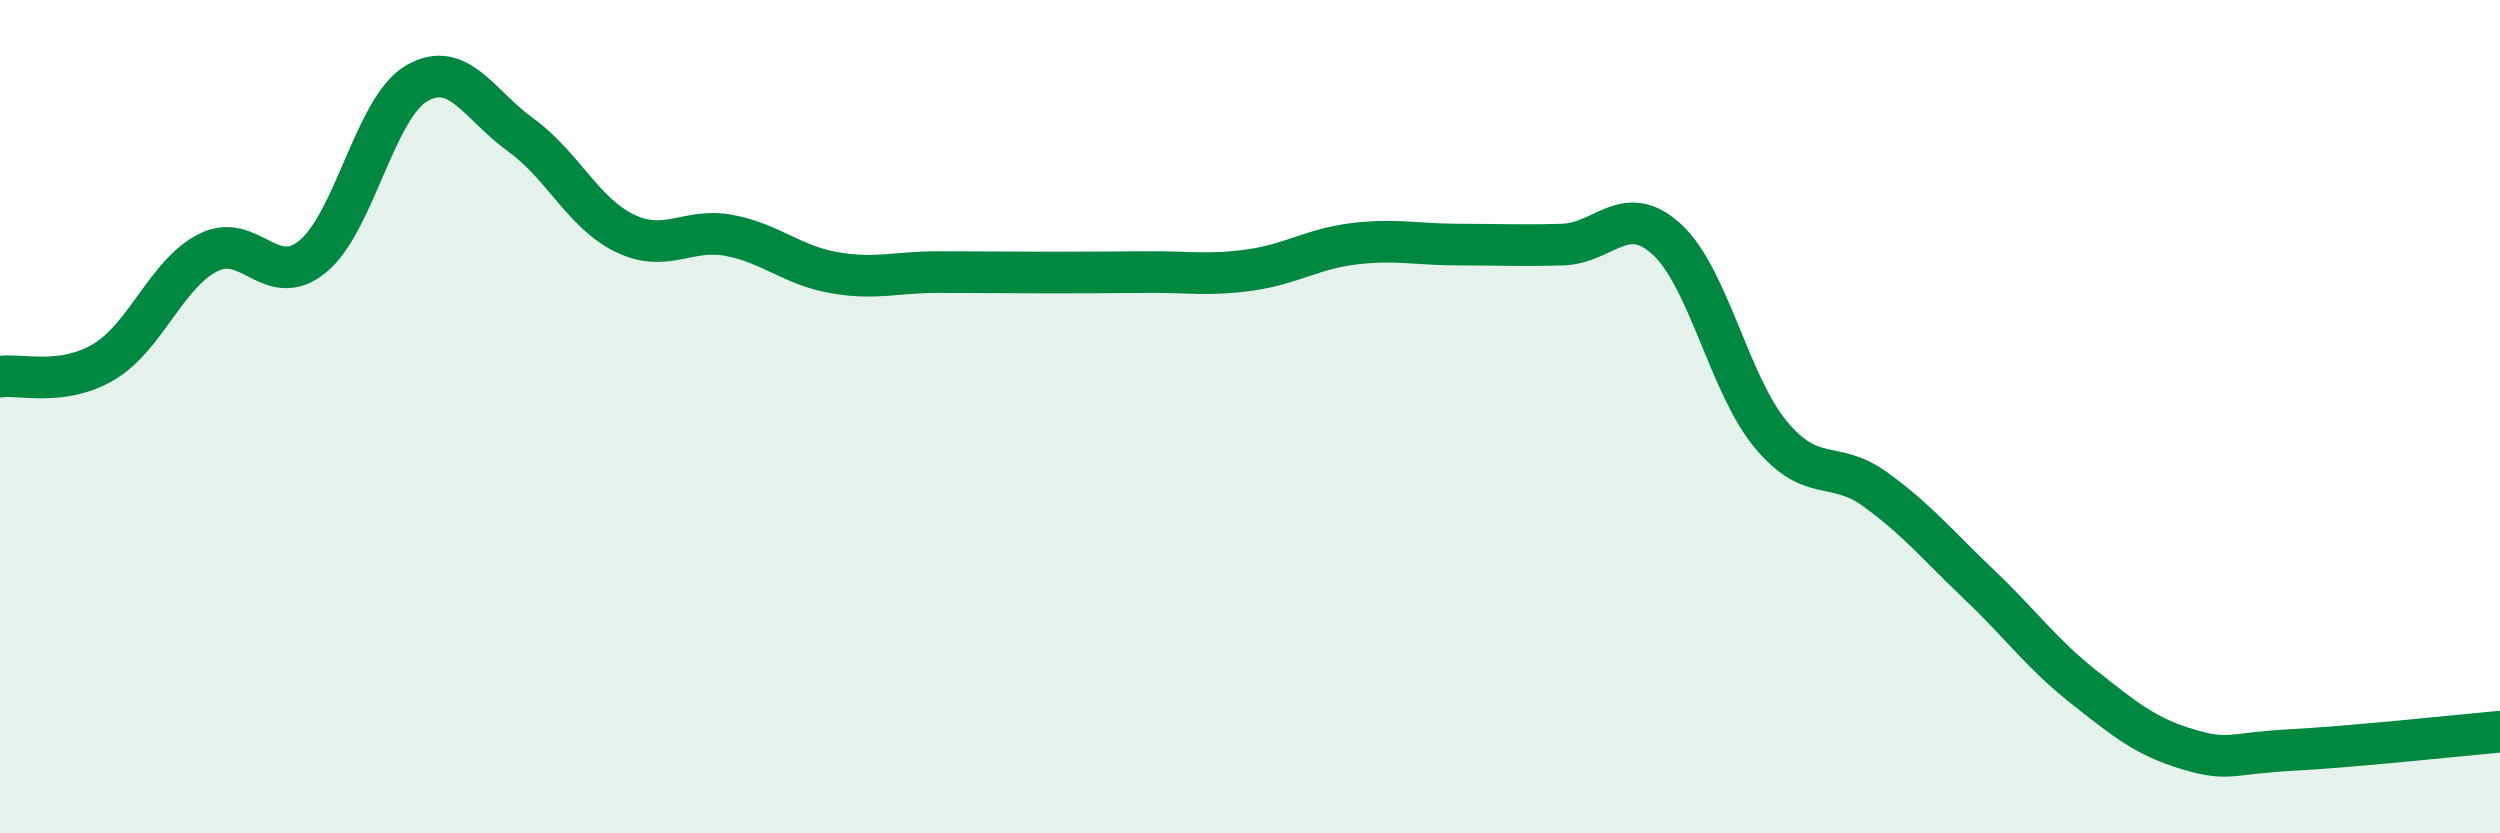
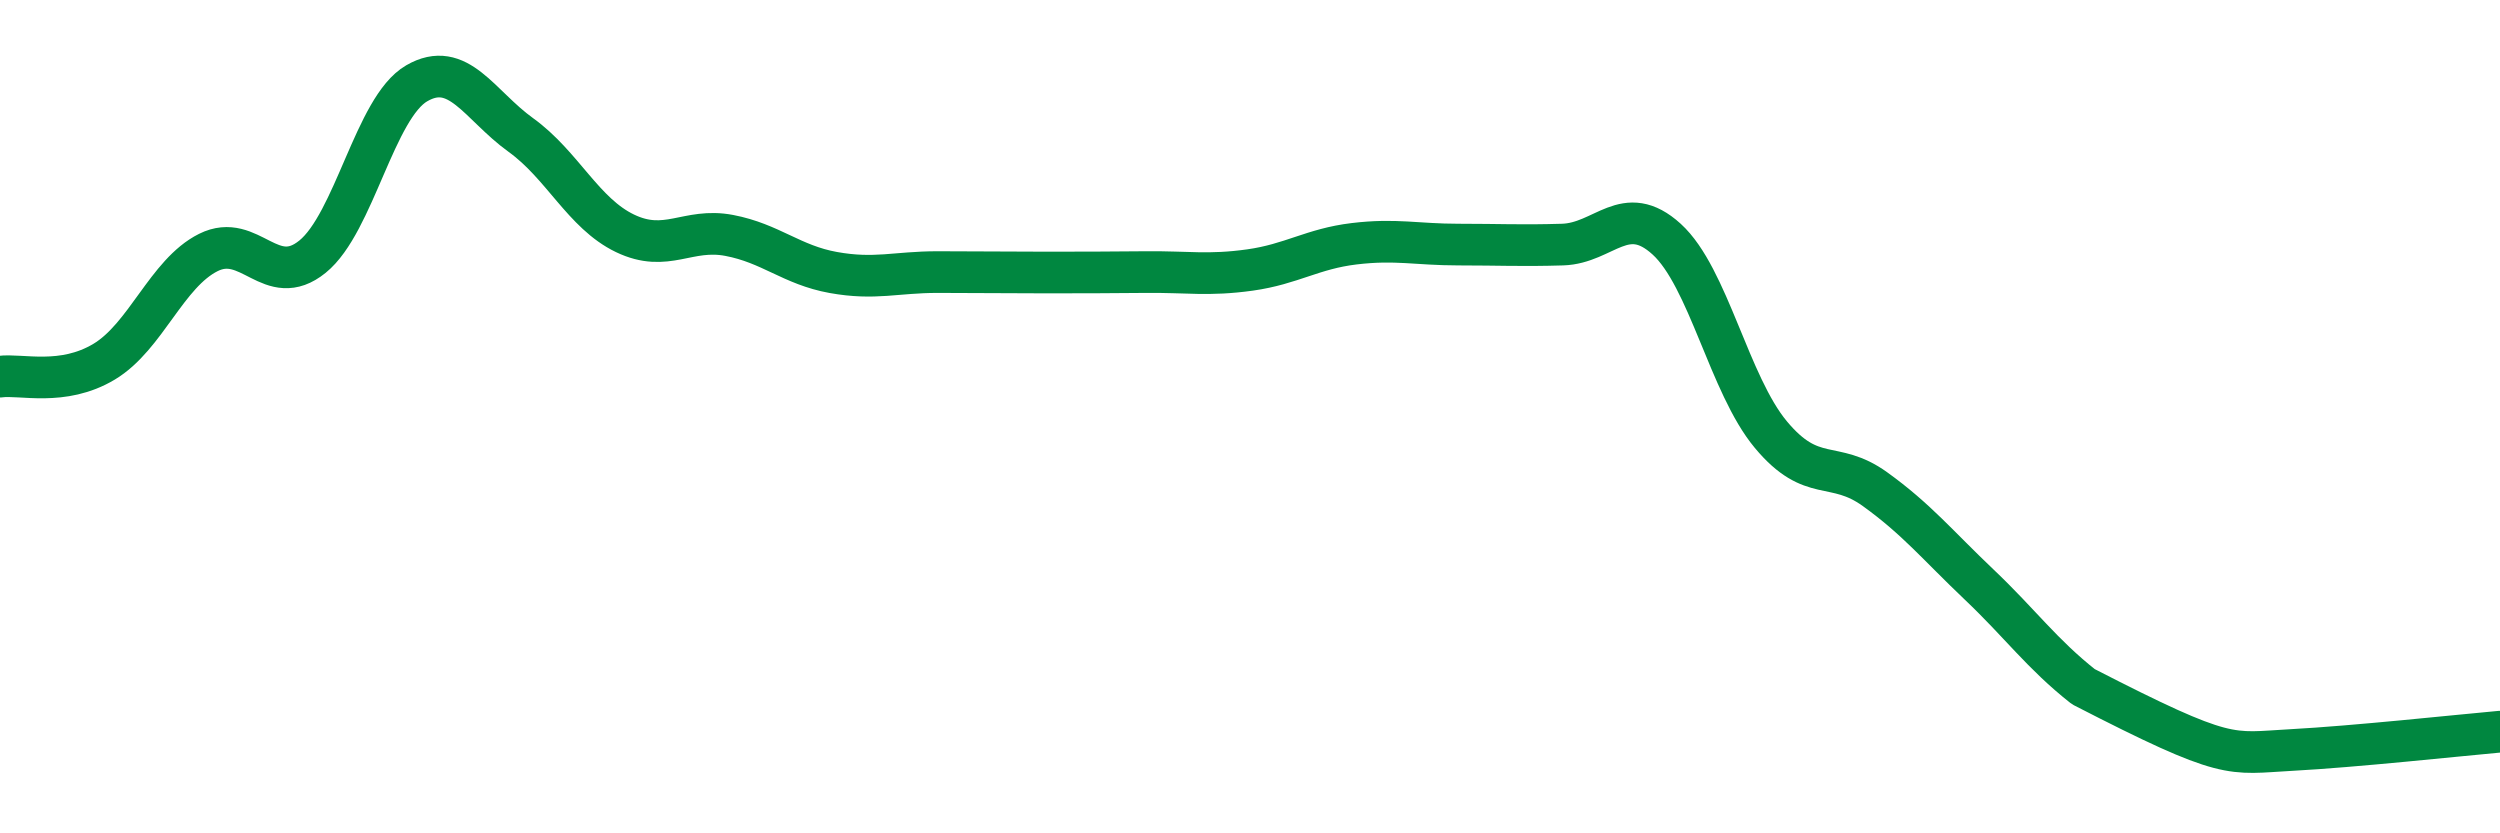
<svg xmlns="http://www.w3.org/2000/svg" width="60" height="20" viewBox="0 0 60 20">
-   <path d="M 0,9.04 C 0.5,8.97 1.5,9.28 2.5,8.68 C 3.5,8.08 4,6.56 5,6.06 C 6,5.56 6.5,6.97 7.5,6.16 C 8.5,5.35 9,2.58 10,2 C 11,1.42 11.5,2.52 12.5,3.24 C 13.5,3.96 14,5.12 15,5.6 C 16,6.08 16.5,5.46 17.5,5.65 C 18.5,5.84 19,6.36 20,6.54 C 21,6.72 21.5,6.53 22.5,6.53 C 23.5,6.53 24,6.54 25,6.54 C 26,6.54 26.5,6.54 27.5,6.53 C 28.5,6.52 29,6.62 30,6.48 C 31,6.34 31.5,5.97 32.5,5.85 C 33.5,5.73 34,5.87 35,5.87 C 36,5.87 36.5,5.9 37.5,5.87 C 38.5,5.84 39,4.83 40,5.74 C 41,6.65 41.5,9.23 42.5,10.43 C 43.5,11.63 44,11.02 45,11.74 C 46,12.46 46.5,13.08 47.5,14.03 C 48.5,14.98 49,15.69 50,16.48 C 51,17.27 51.5,17.68 52.5,17.98 C 53.5,18.28 53.5,18.08 55,18 C 56.5,17.92 59,17.65 60,17.56L60 20L0 20Z" fill="#008740" opacity="0.1" stroke-linecap="round" stroke-linejoin="round" />
-   <path d="M 0,9.04 C 0.5,8.97 1.5,9.28 2.5,8.68 C 3.5,8.08 4,6.56 5,6.06 C 6,5.56 6.5,6.97 7.5,6.16 C 8.5,5.35 9,2.58 10,2 C 11,1.42 11.5,2.52 12.5,3.24 C 13.5,3.96 14,5.12 15,5.6 C 16,6.08 16.5,5.46 17.5,5.65 C 18.5,5.84 19,6.36 20,6.54 C 21,6.72 21.5,6.53 22.5,6.53 C 23.5,6.53 24,6.54 25,6.54 C 26,6.54 26.5,6.54 27.5,6.53 C 28.5,6.52 29,6.62 30,6.48 C 31,6.34 31.5,5.97 32.5,5.85 C 33.5,5.73 34,5.87 35,5.87 C 36,5.87 36.5,5.9 37.5,5.87 C 38.5,5.84 39,4.83 40,5.74 C 41,6.65 41.5,9.23 42.5,10.43 C 43.5,11.63 44,11.02 45,11.74 C 46,12.46 46.5,13.08 47.5,14.03 C 48.5,14.98 49,15.69 50,16.48 C 51,17.27 51.5,17.68 52.5,17.98 C 53.5,18.28 53.5,18.08 55,18 C 56.5,17.92 59,17.65 60,17.56" stroke="#008740" stroke-width="1" fill="none" stroke-linecap="round" stroke-linejoin="round" />
+   <path d="M 0,9.04 C 0.5,8.97 1.5,9.28 2.5,8.68 C 3.5,8.08 4,6.56 5,6.06 C 6,5.56 6.5,6.97 7.5,6.16 C 8.5,5.35 9,2.58 10,2 C 11,1.42 11.5,2.52 12.5,3.24 C 13.5,3.96 14,5.12 15,5.6 C 16,6.08 16.5,5.46 17.5,5.65 C 18.5,5.84 19,6.36 20,6.54 C 21,6.72 21.5,6.53 22.5,6.53 C 23.5,6.53 24,6.54 25,6.54 C 26,6.54 26.5,6.54 27.5,6.53 C 28.5,6.52 29,6.62 30,6.48 C 31,6.34 31.5,5.97 32.5,5.85 C 33.5,5.73 34,5.87 35,5.87 C 36,5.87 36.5,5.9 37.5,5.87 C 38.5,5.84 39,4.83 40,5.74 C 41,6.65 41.5,9.23 42.5,10.43 C 43.5,11.63 44,11.02 45,11.74 C 46,12.46 46.5,13.08 47.5,14.03 C 48.5,14.98 49,15.69 50,16.48 C 53.5,18.28 53.5,18.08 55,18 C 56.5,17.92 59,17.65 60,17.56" stroke="#008740" stroke-width="1" fill="none" stroke-linecap="round" stroke-linejoin="round" />
</svg>